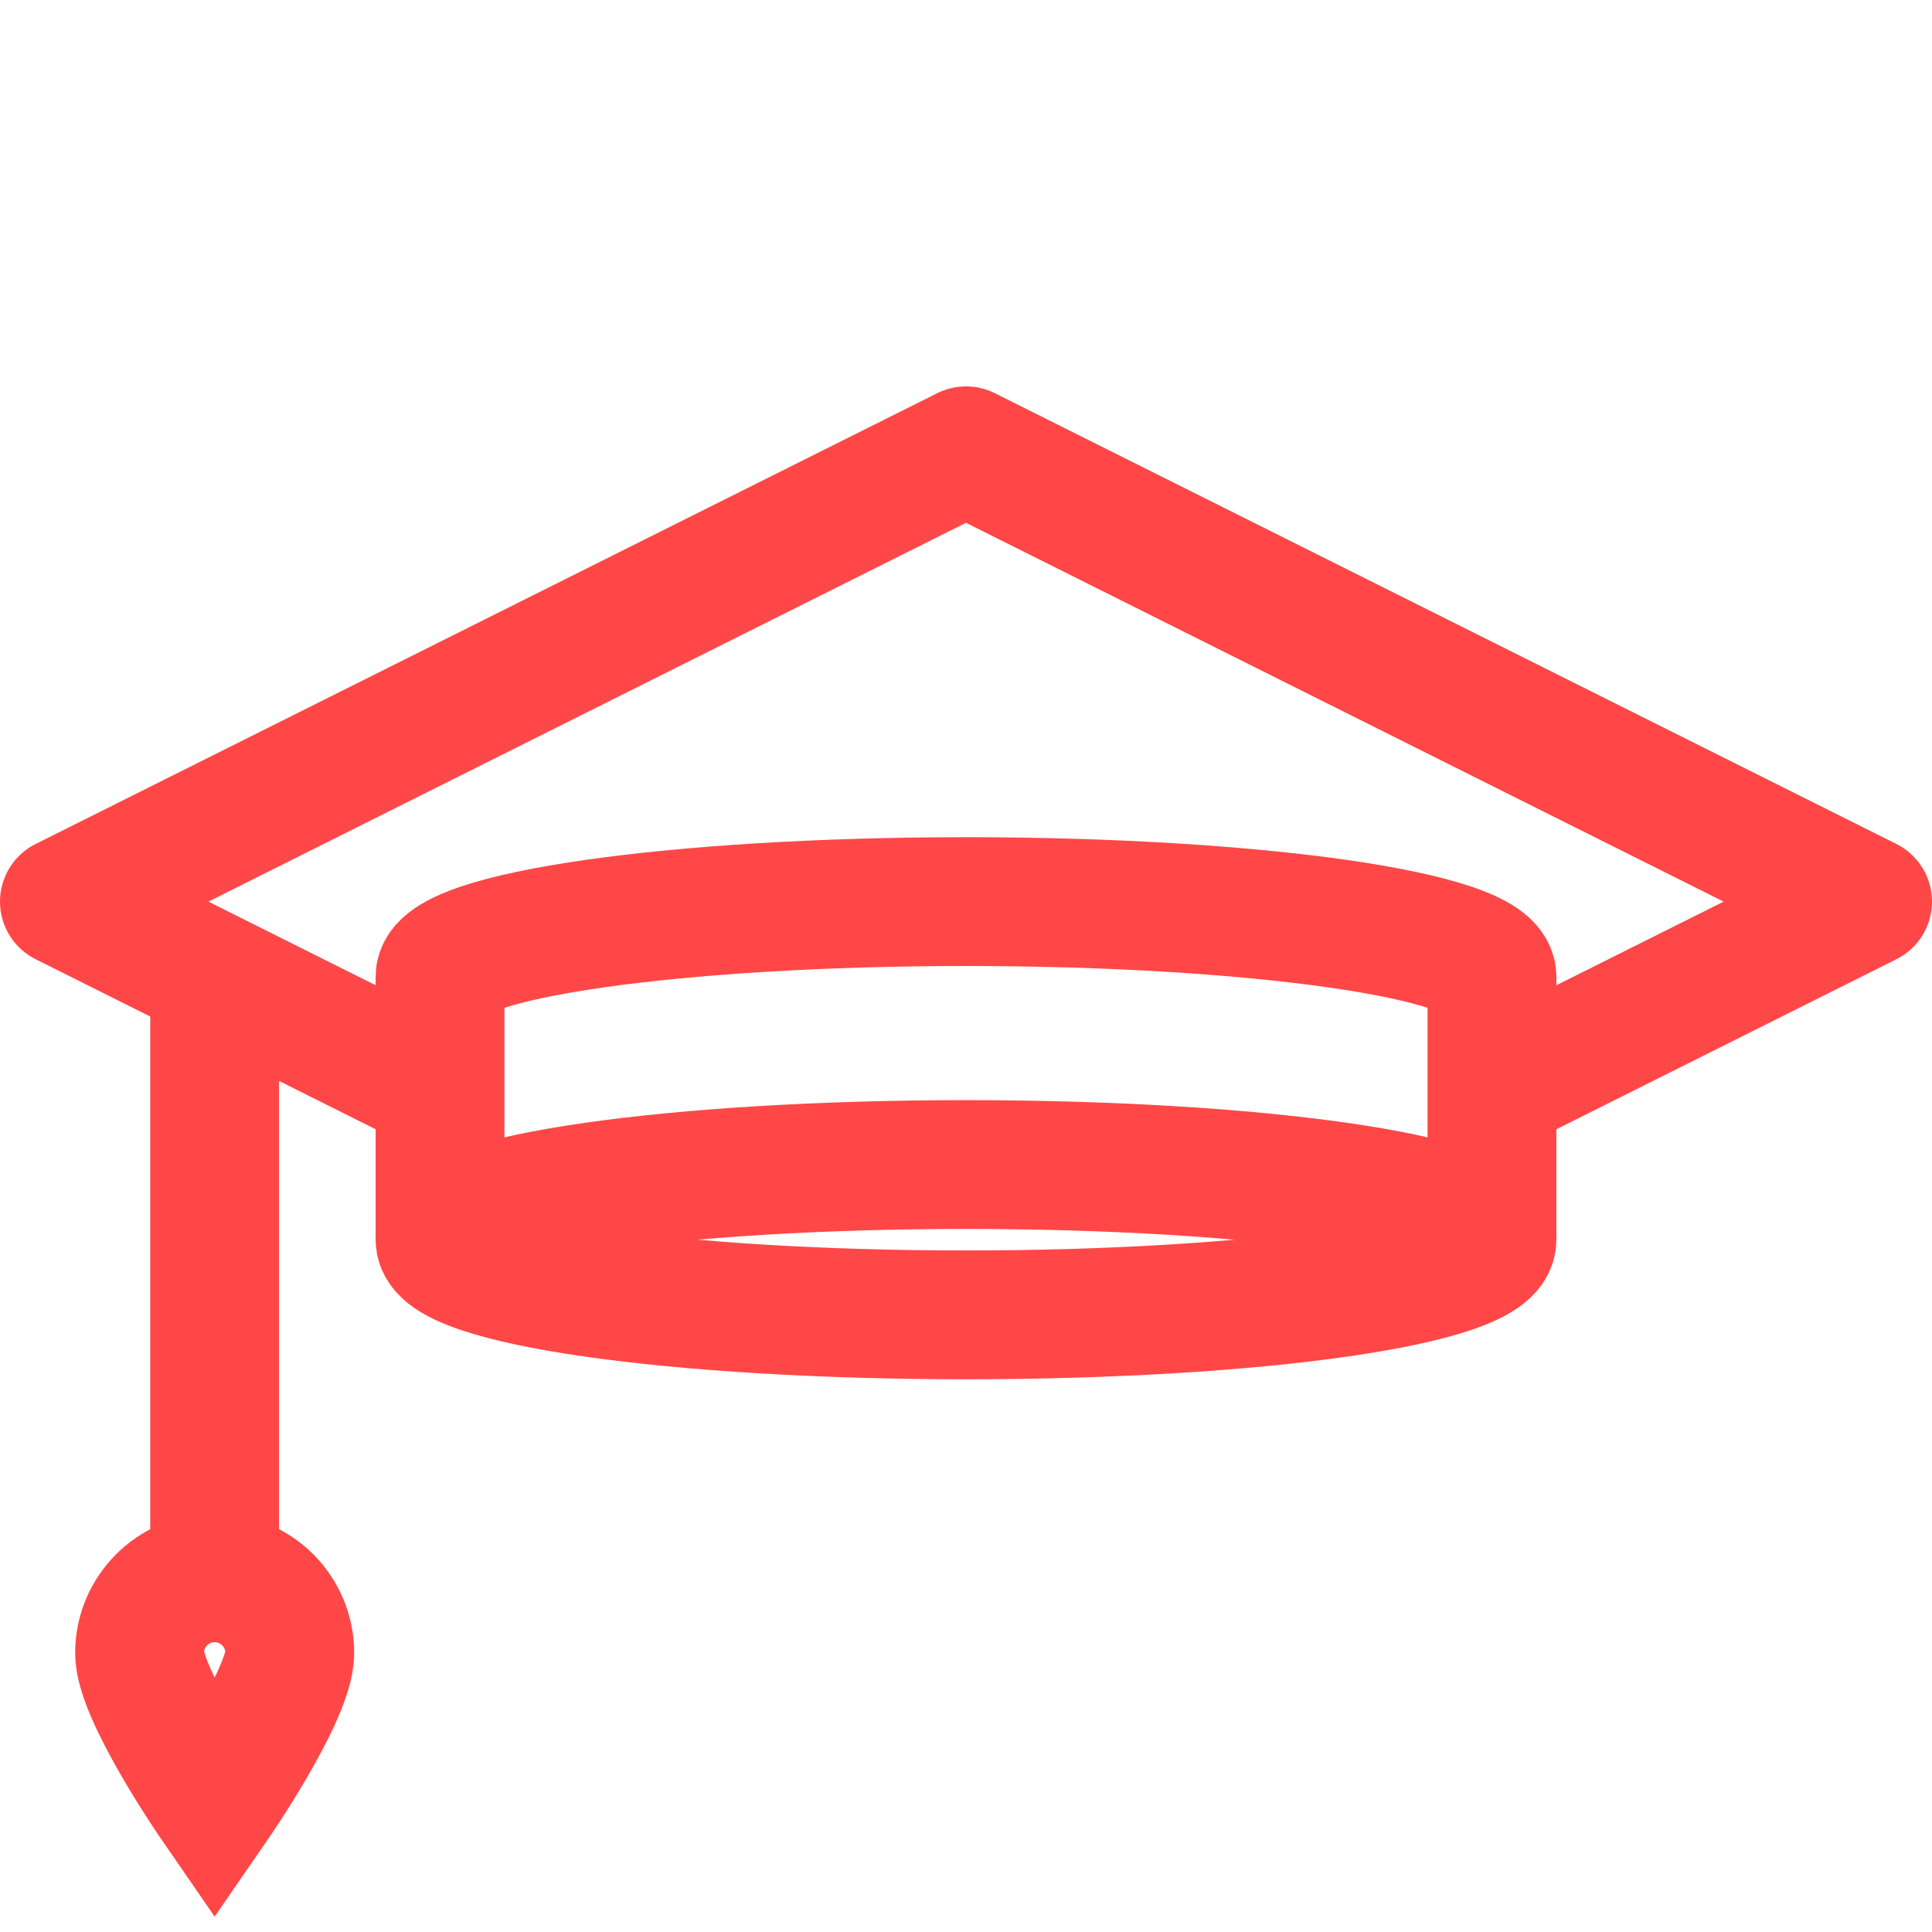
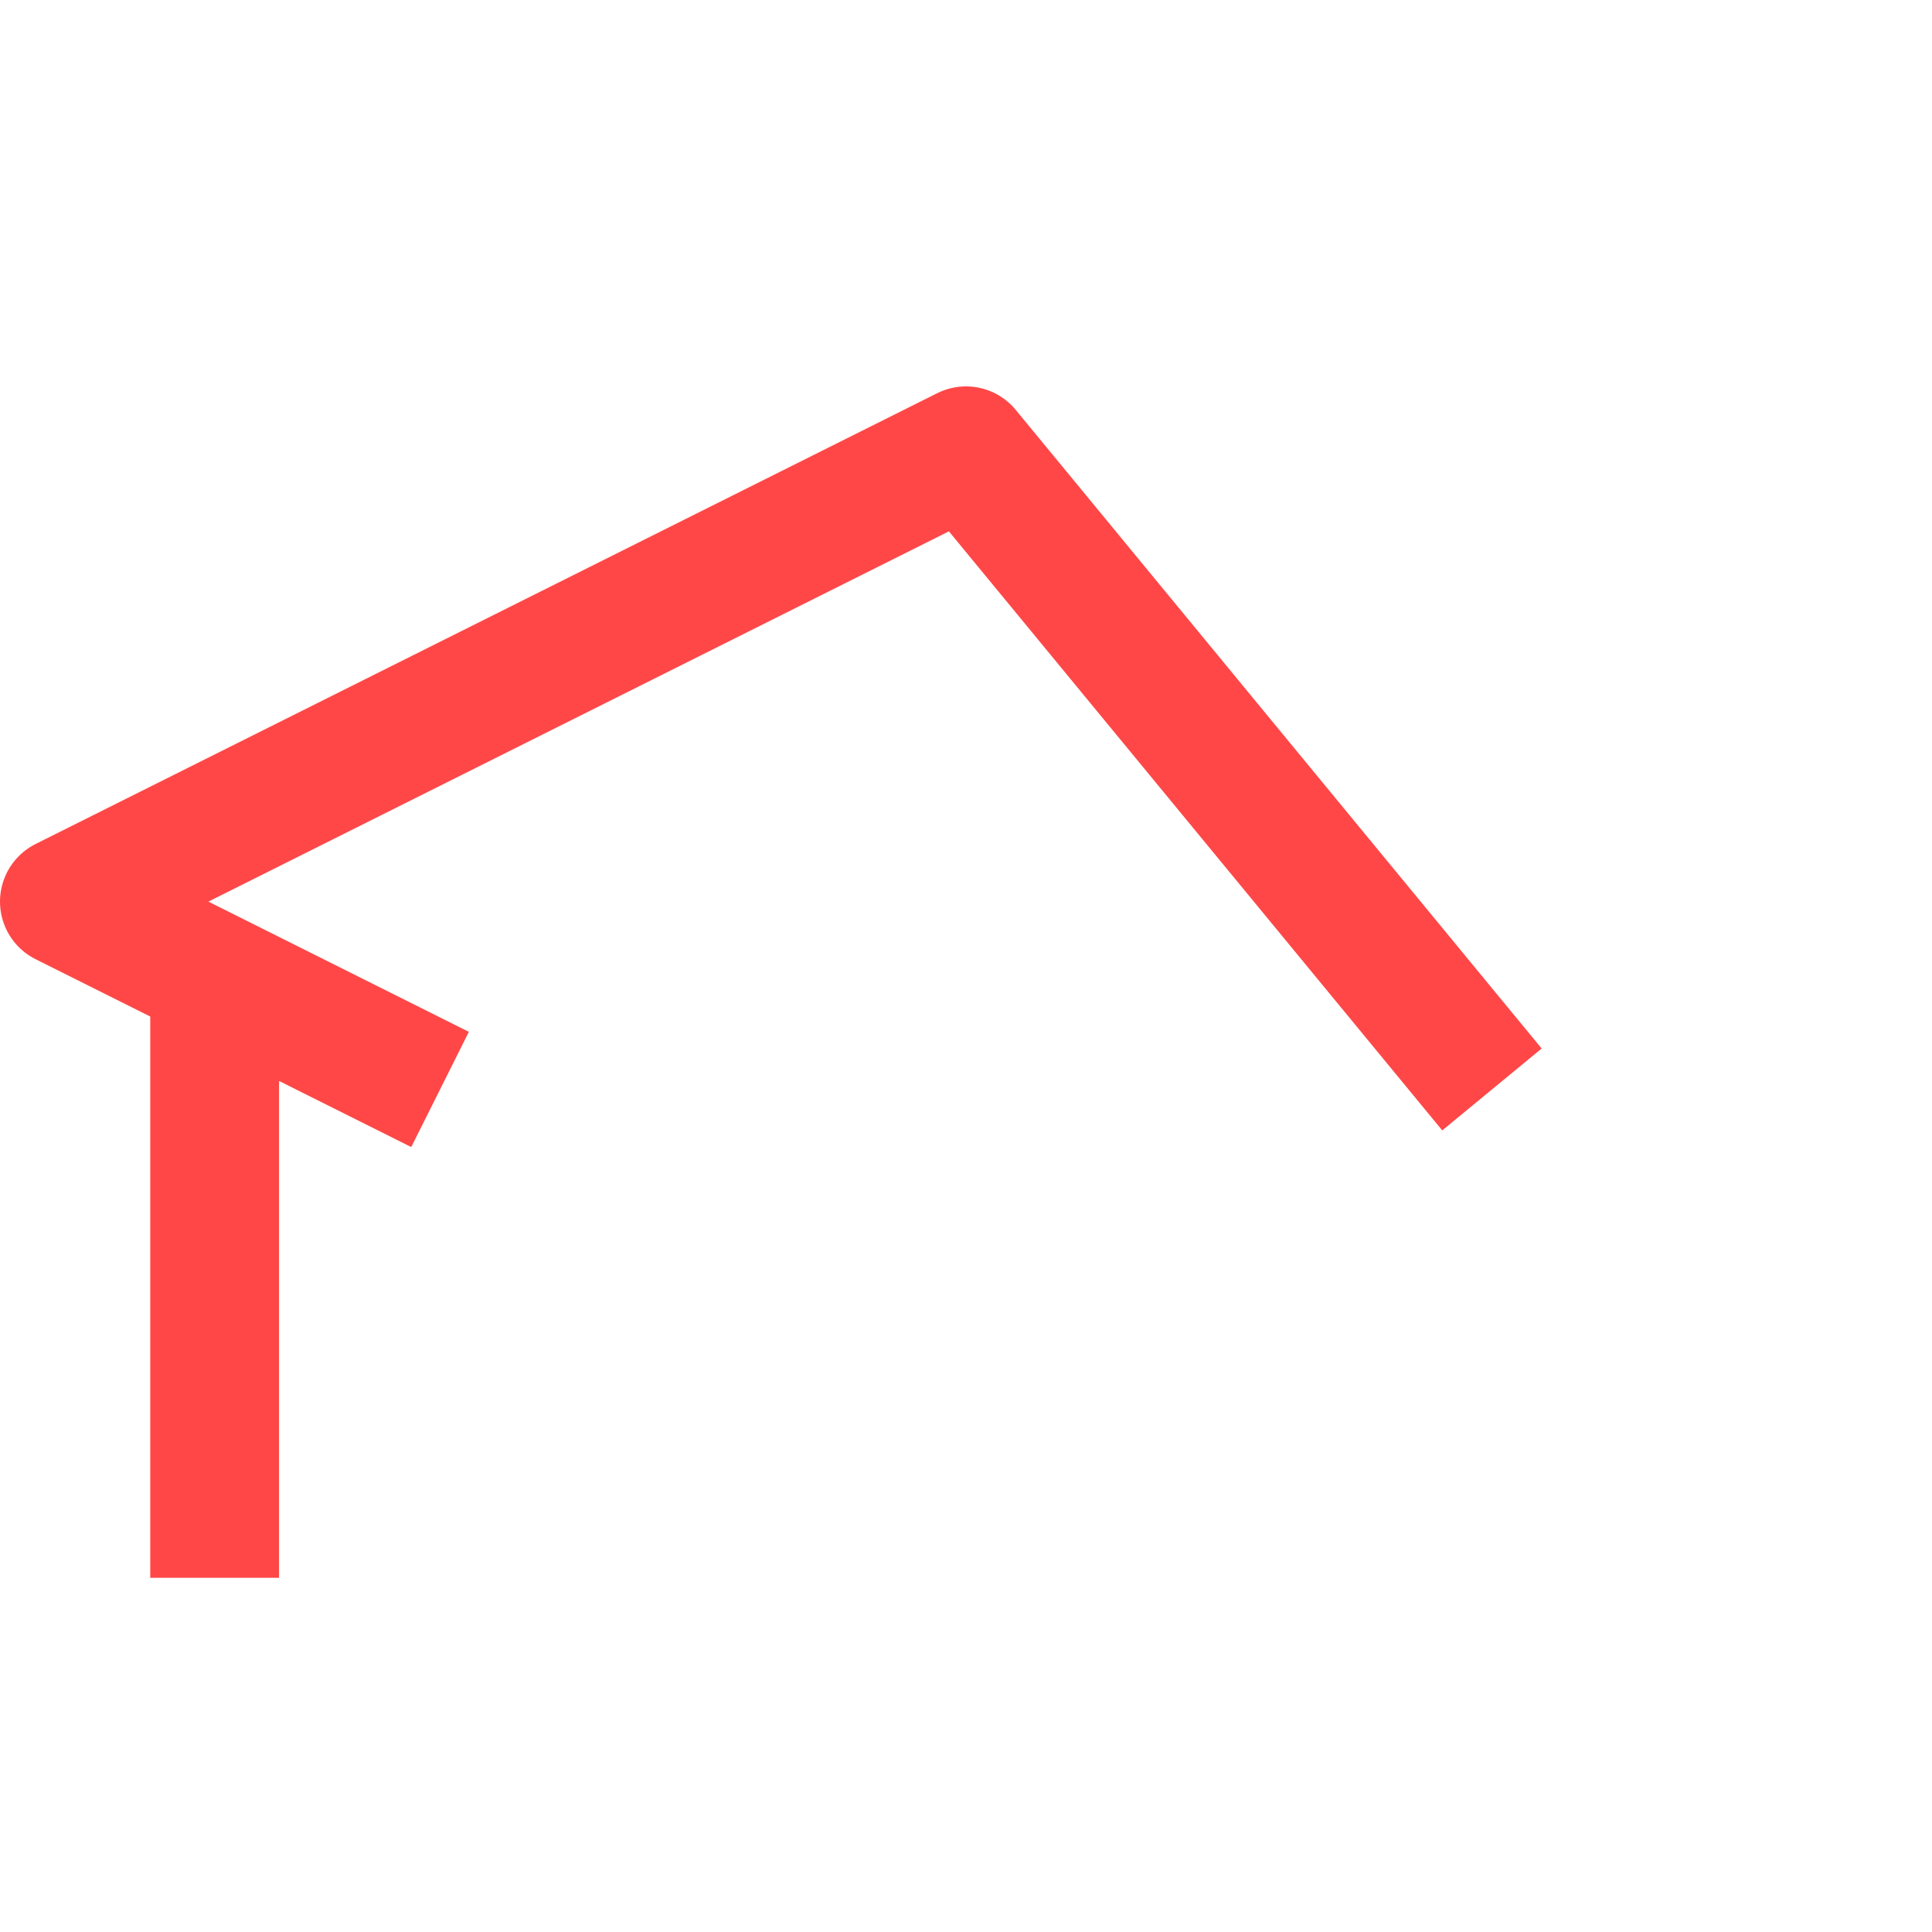
<svg xmlns="http://www.w3.org/2000/svg" width="30px" height="30px" viewBox="0 0 30 30" version="1.1">
  <title>ICON / 011 Copy</title>
  <g id="ICON-/-011-Copy" stroke="none" stroke-width="1" fill="none" fill-rule="evenodd">
    <g id="icons8-iOS-11173-50-ffffff" transform="translate(1, 7)" stroke="#FF4747" stroke-width="2">
-       <path d="M14,11.083 C9.491,11.083 5.833,11.605 5.833,12.25 C5.833,12.895 9.491,13.417 14,13.417 C18.509,13.417 22.167,12.895 22.167,12.25 C22.167,11.605 18.509,11.083 14,11.083 Z" id="Path" />
-       <path d="M22.167,12.25 C22.167,11.899 22.167,8.518 22.167,8.167 C22.167,7.524 18.491,7 14,7 C9.509,7 5.833,7.524 5.833,8.167 C5.833,8.518 5.833,11.899 5.833,12.25" id="Path" />
-       <path d="M22.167,9.917 L28,7 L14,0 L0,7 L5.833,9.917 M2.333,8.167 L2.333,17.5" id="Shape" stroke-linejoin="round" />
-       <path d="M3.5,18.667 C3.5,19.309 2.333,21 2.333,21 C2.333,21 1.167,19.309 1.167,18.667 C1.167,18.024 1.691,17.5 2.333,17.5 C2.976,17.5 3.5,18.024 3.5,18.667 Z" id="Path" />
+       <path d="M22.167,9.917 L14,0 L0,7 L5.833,9.917 M2.333,8.167 L2.333,17.5" id="Shape" stroke-linejoin="round" />
    </g>
  </g>
</svg>